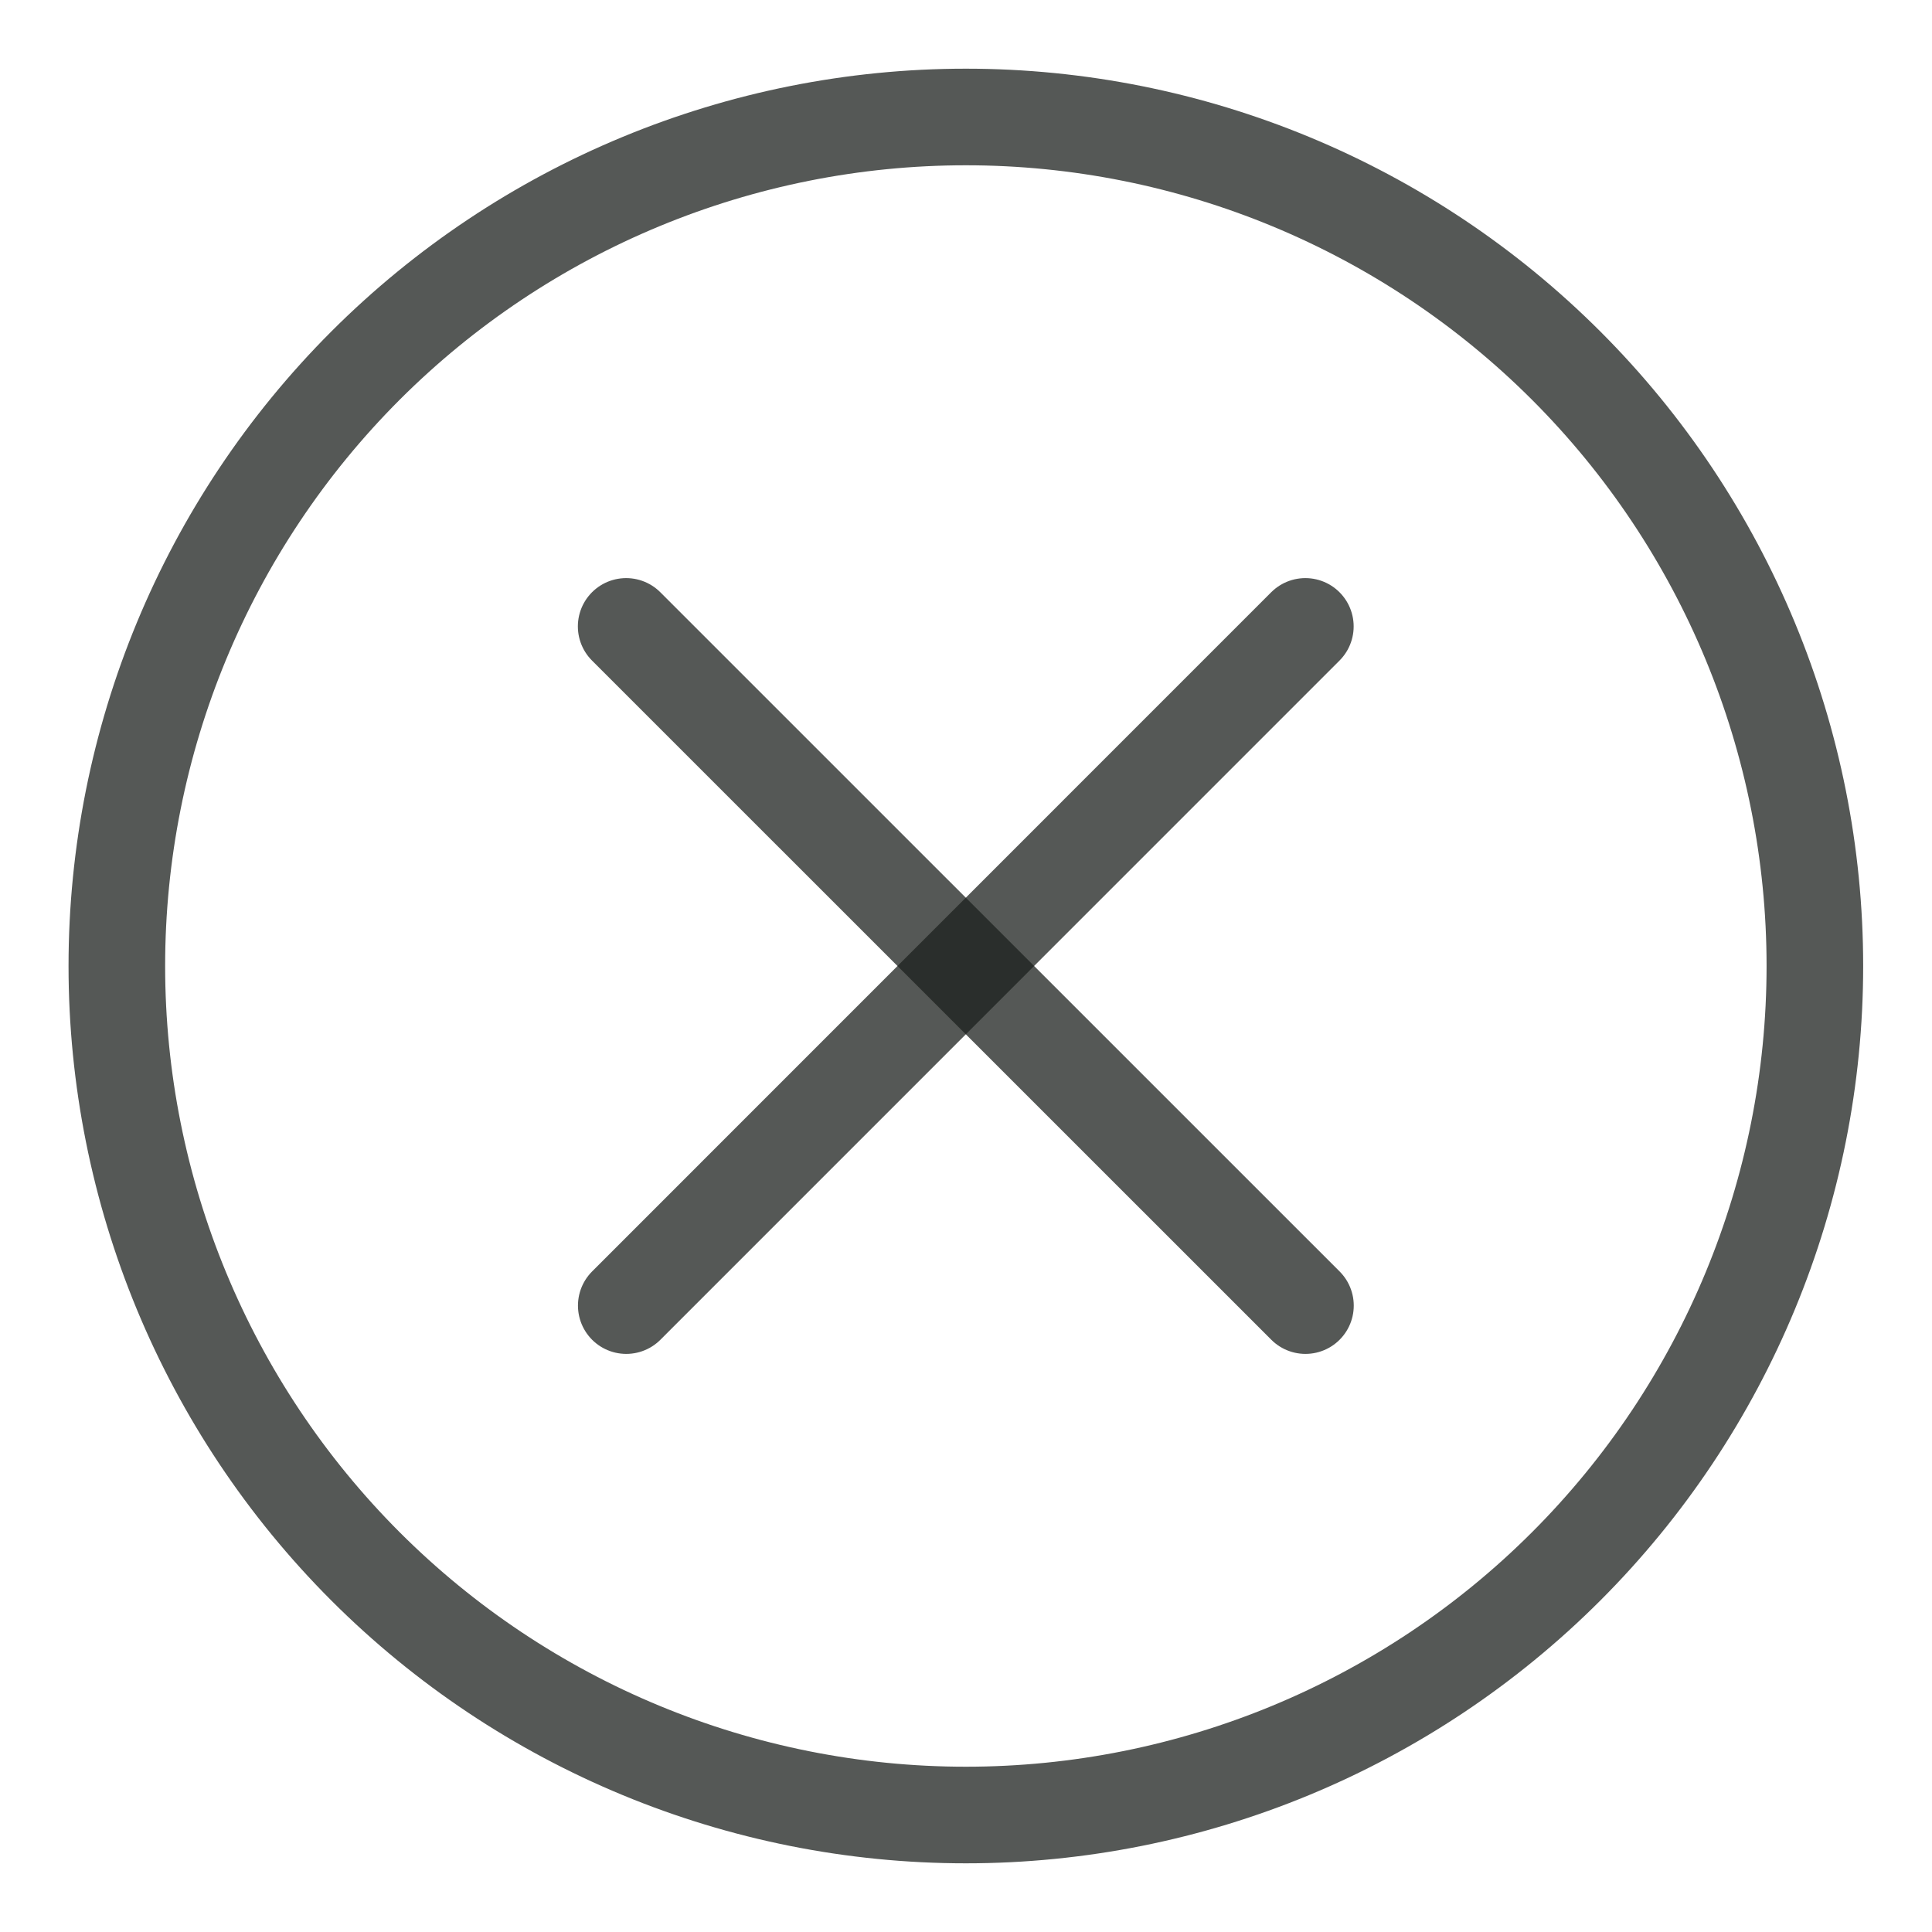
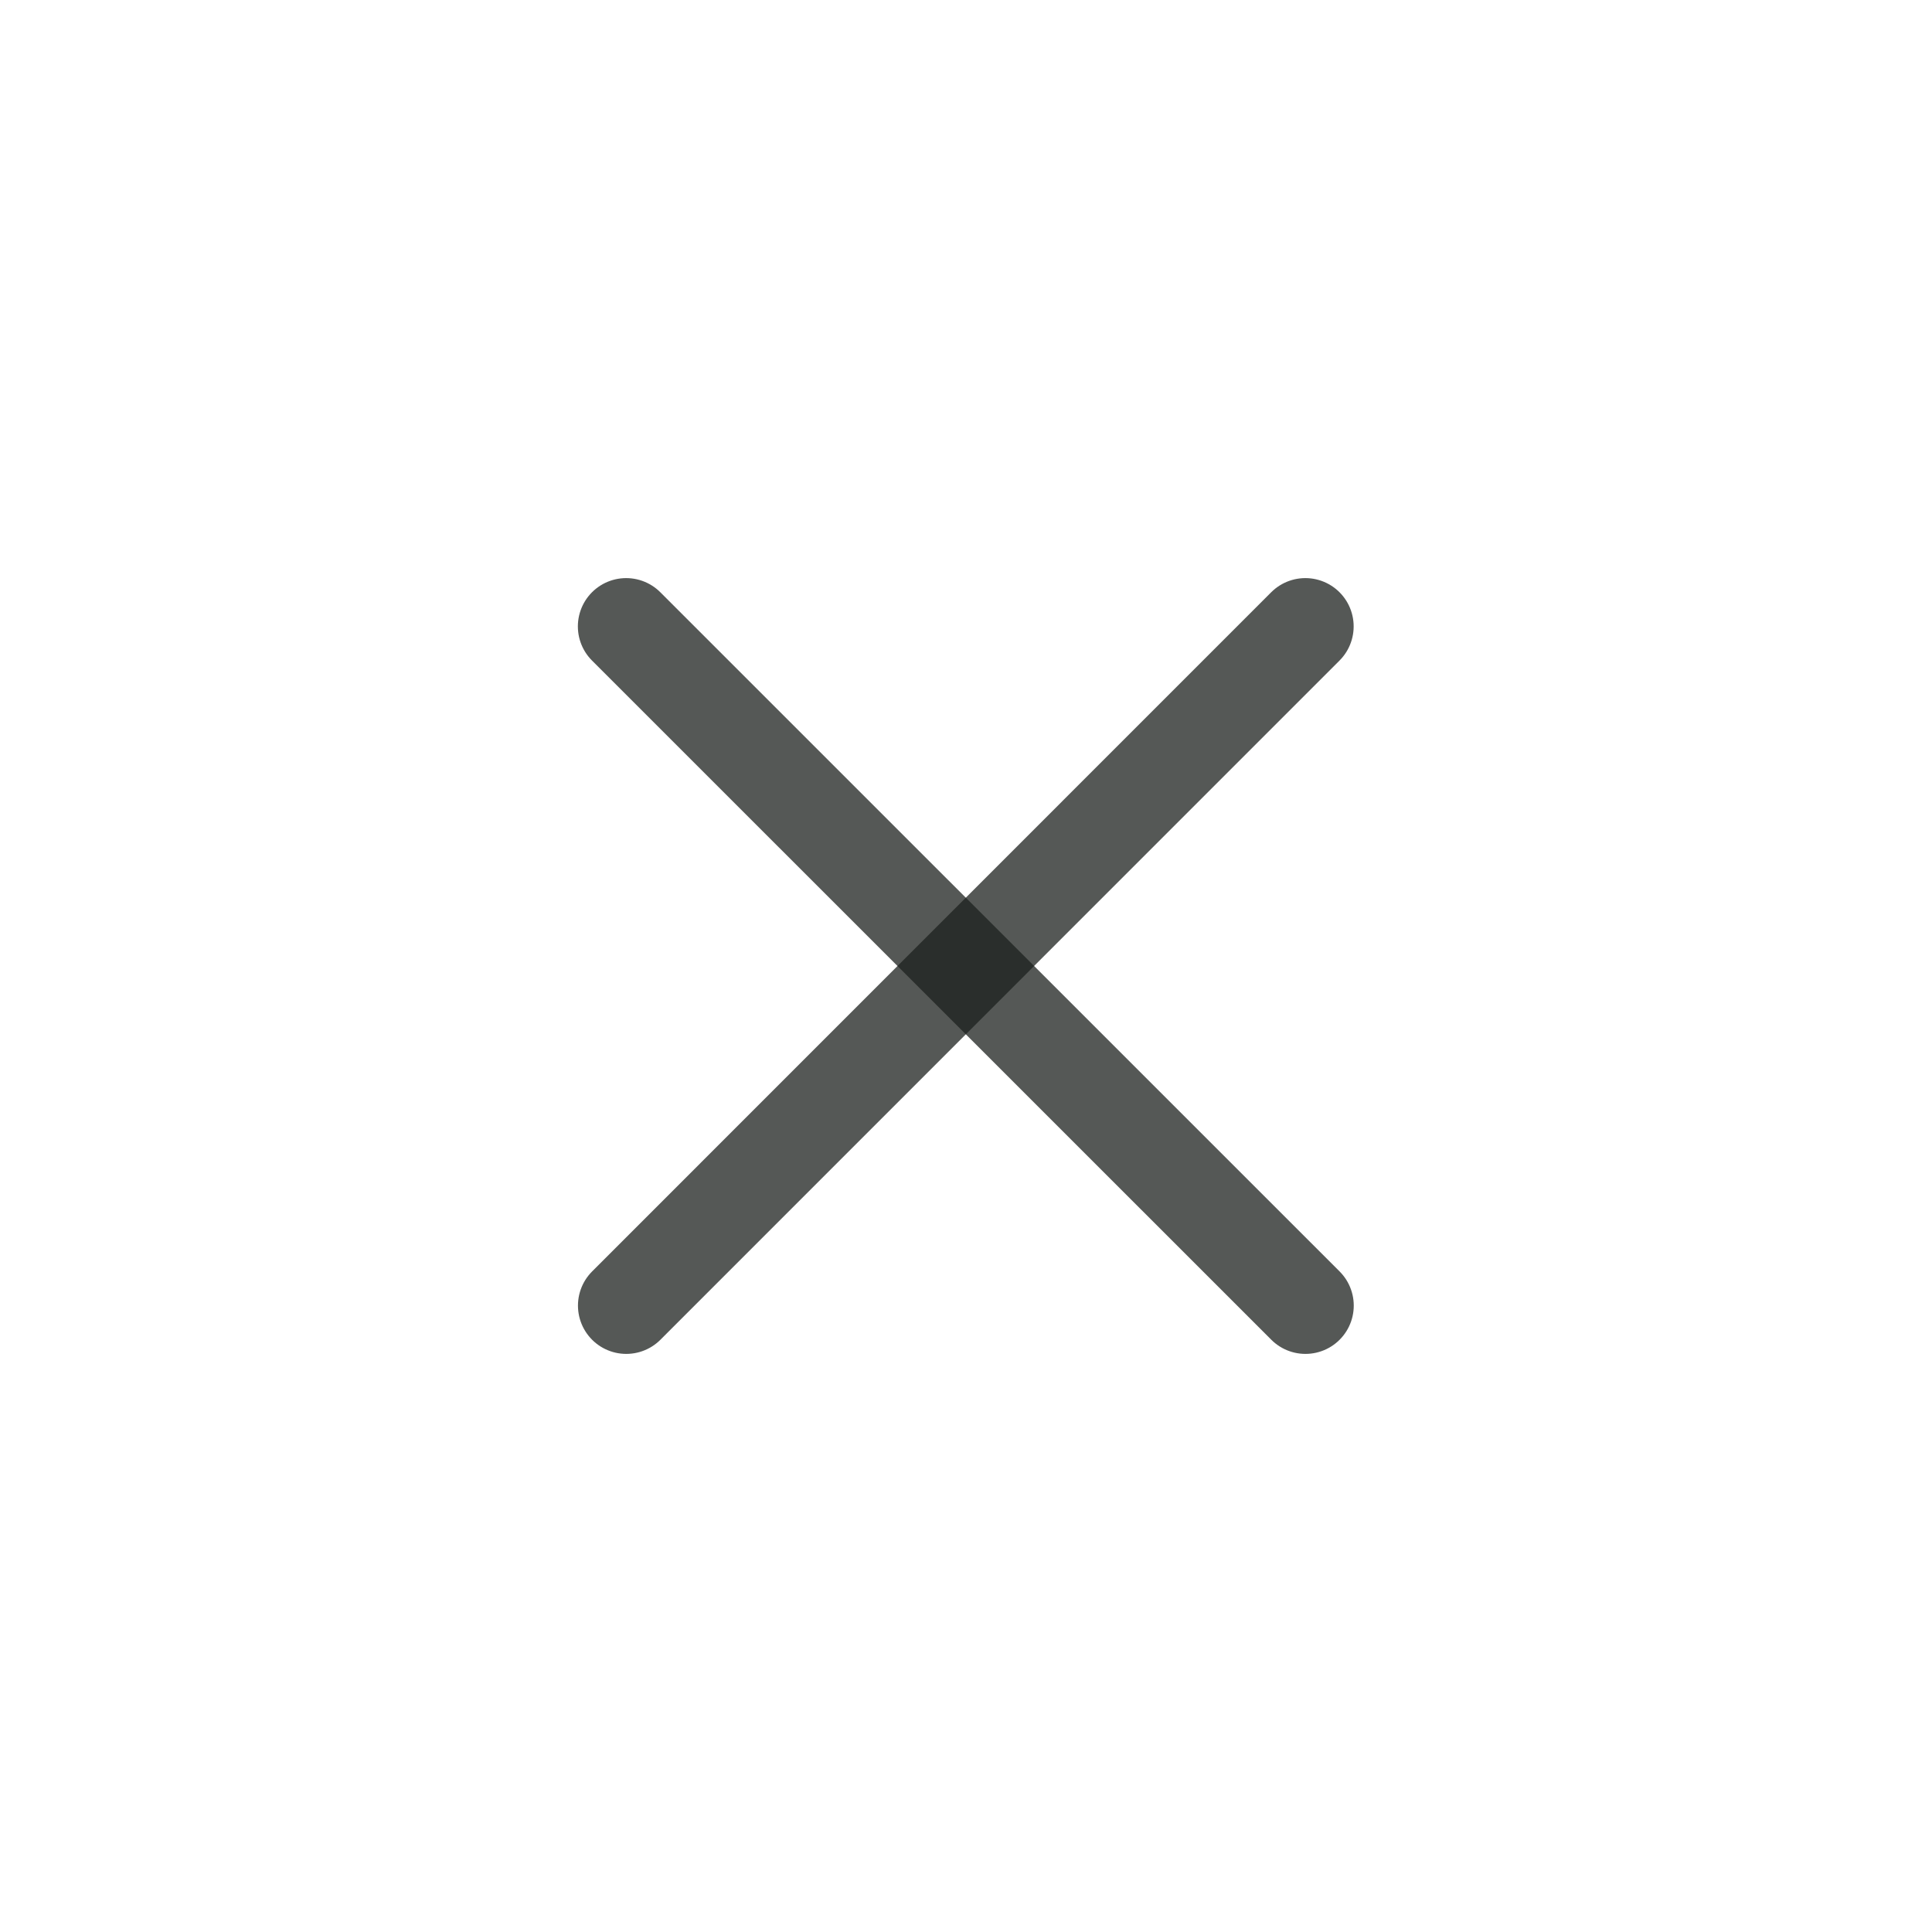
<svg xmlns="http://www.w3.org/2000/svg" fill="none" viewBox="0 0 40 40" height="40" width="40">
-   <path stroke-linejoin="round" stroke-linecap="round" stroke-width="2" stroke-opacity="0.75" stroke="#1D211E" d="M2.419 20C2.419 24.662 4.271 29.133 7.567 32.43C10.864 35.726 15.335 37.578 19.997 37.578C24.659 37.578 29.13 35.726 32.426 32.43C35.723 29.133 37.575 24.662 37.575 20C37.575 15.338 35.723 10.867 32.426 7.57C29.13 4.274 24.659 2.422 19.997 2.422C15.335 2.422 10.864 4.274 7.567 7.57C4.271 10.867 2.419 15.338 2.419 20Z" />
  <path stroke-linejoin="round" stroke-linecap="round" stroke-width="2" stroke-opacity="0.75" stroke="#1D211E" d="M12.966 27.031L27.026 12.969" />
  <path stroke-linejoin="round" stroke-linecap="round" stroke-width="2" stroke-opacity="0.75" stroke="#1D211E" d="M27.028 27.031L12.964 12.969" />
</svg>